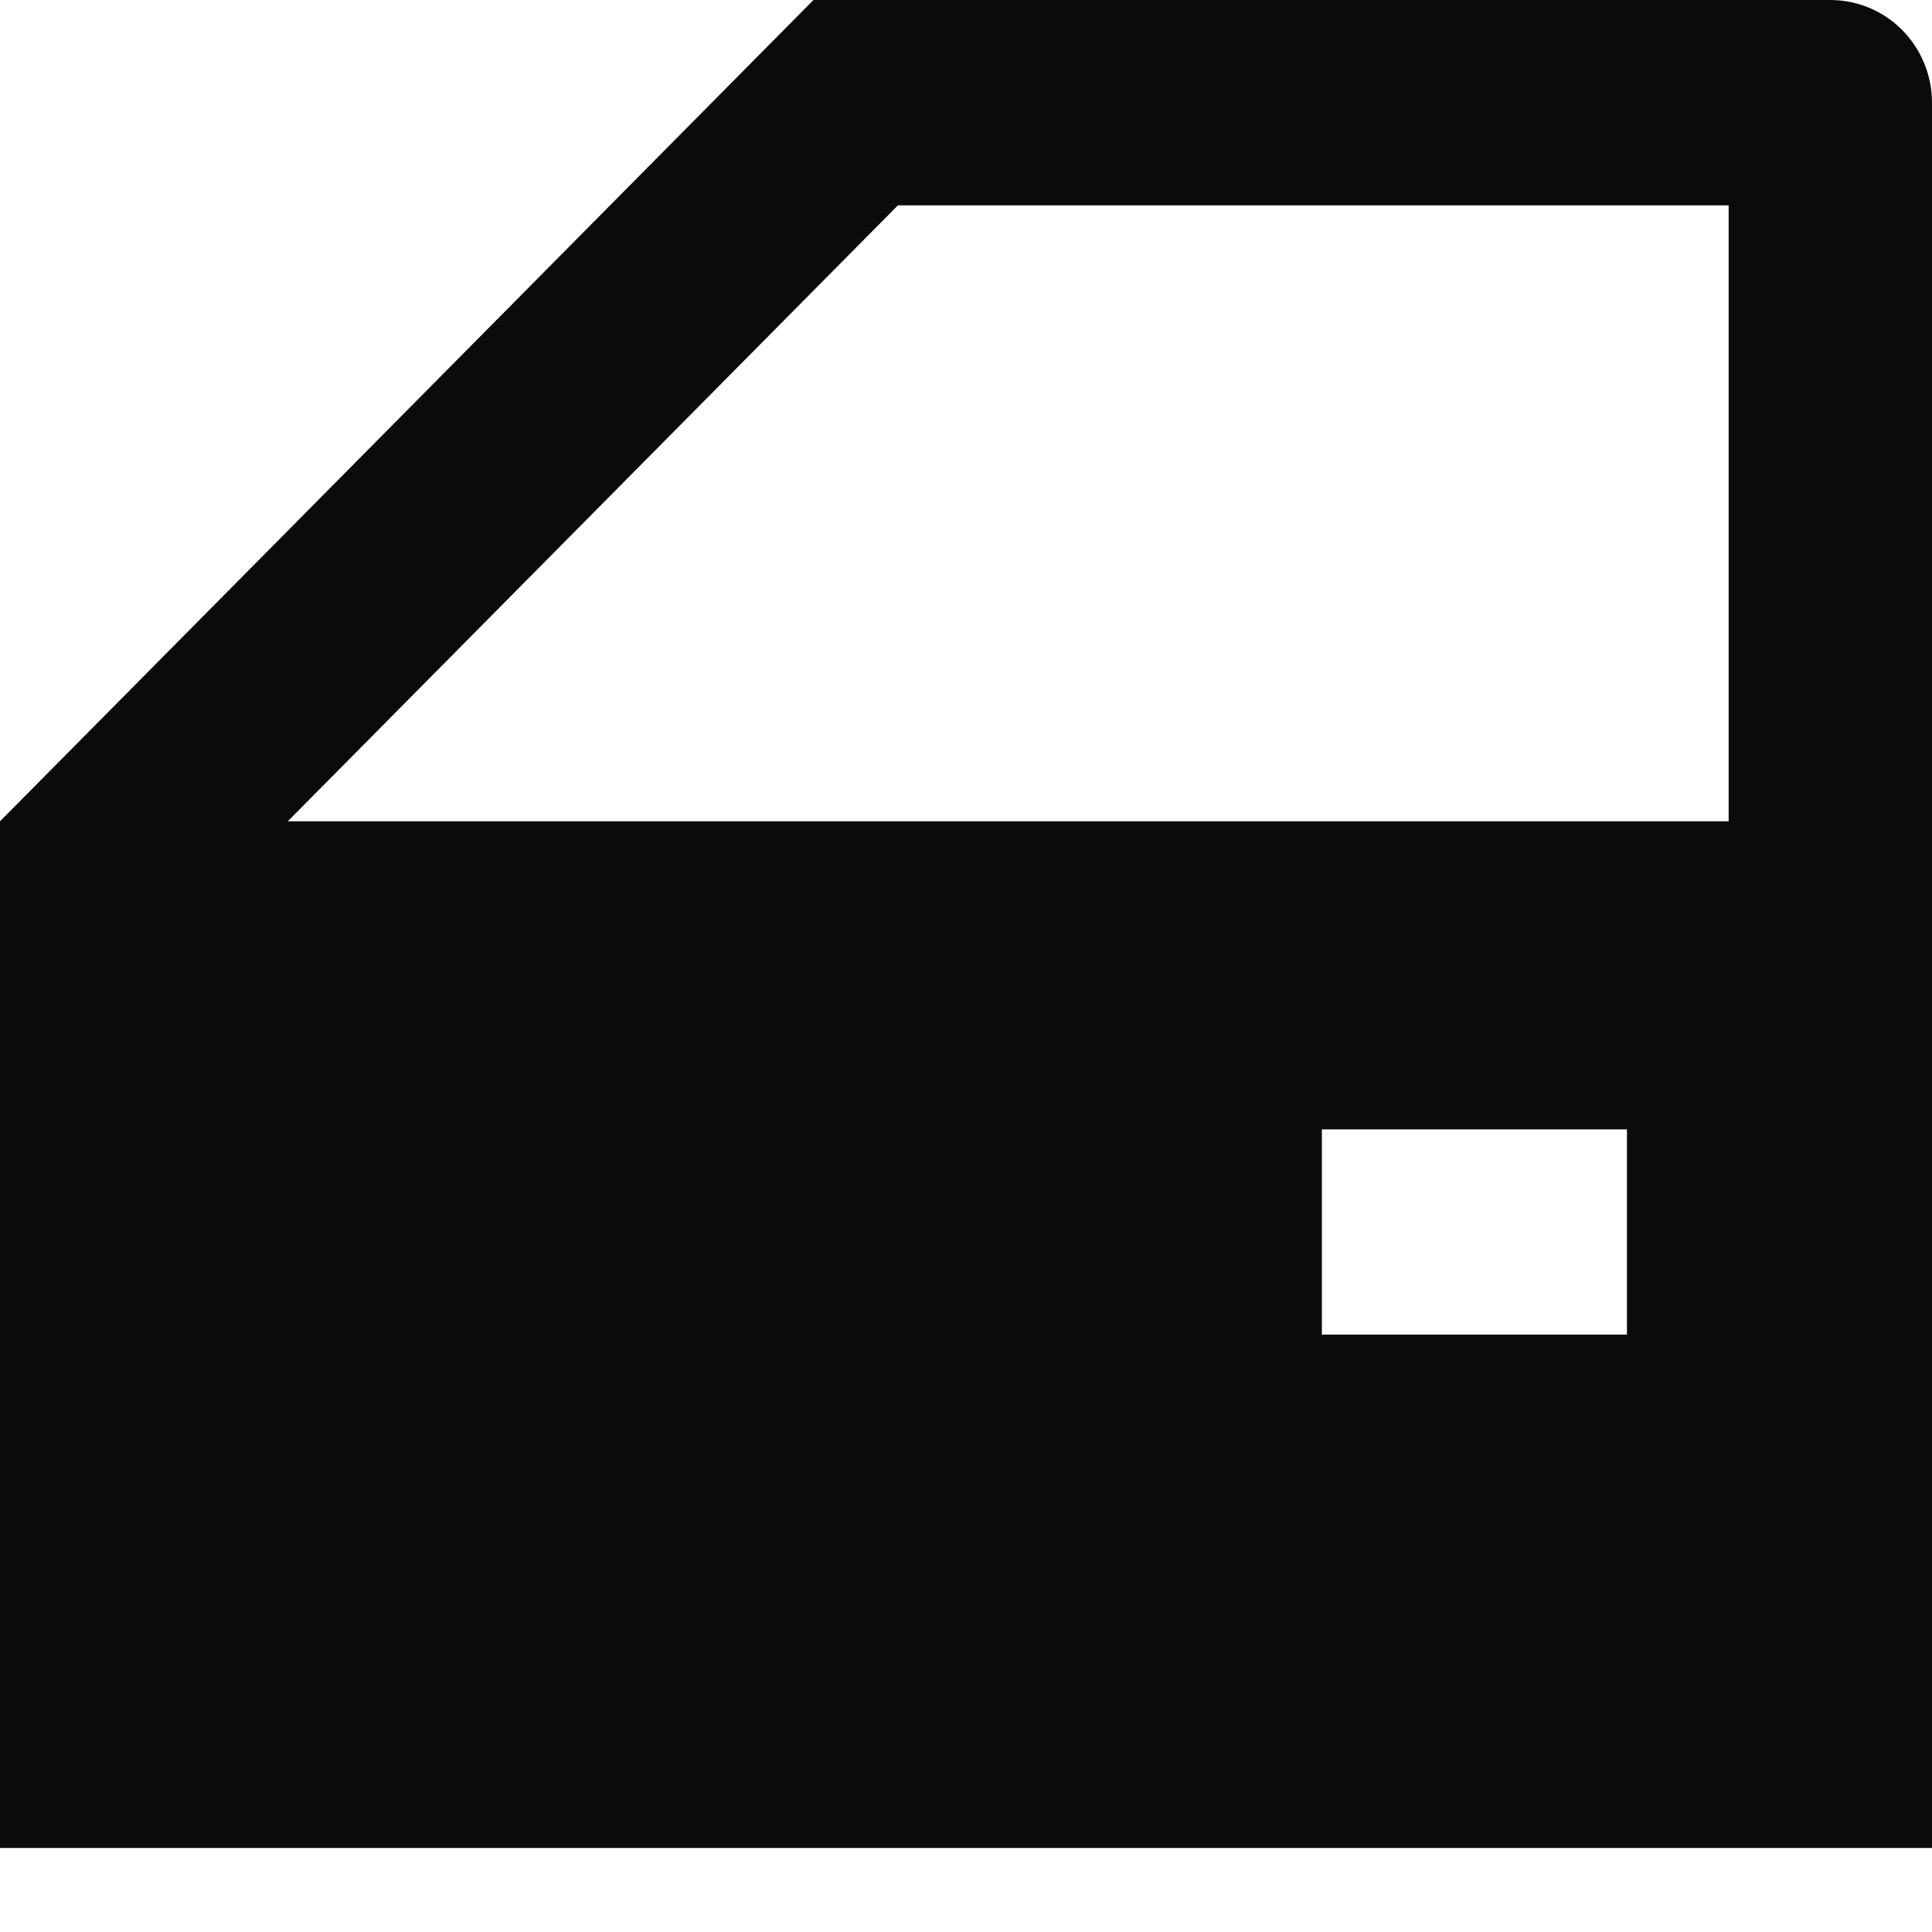
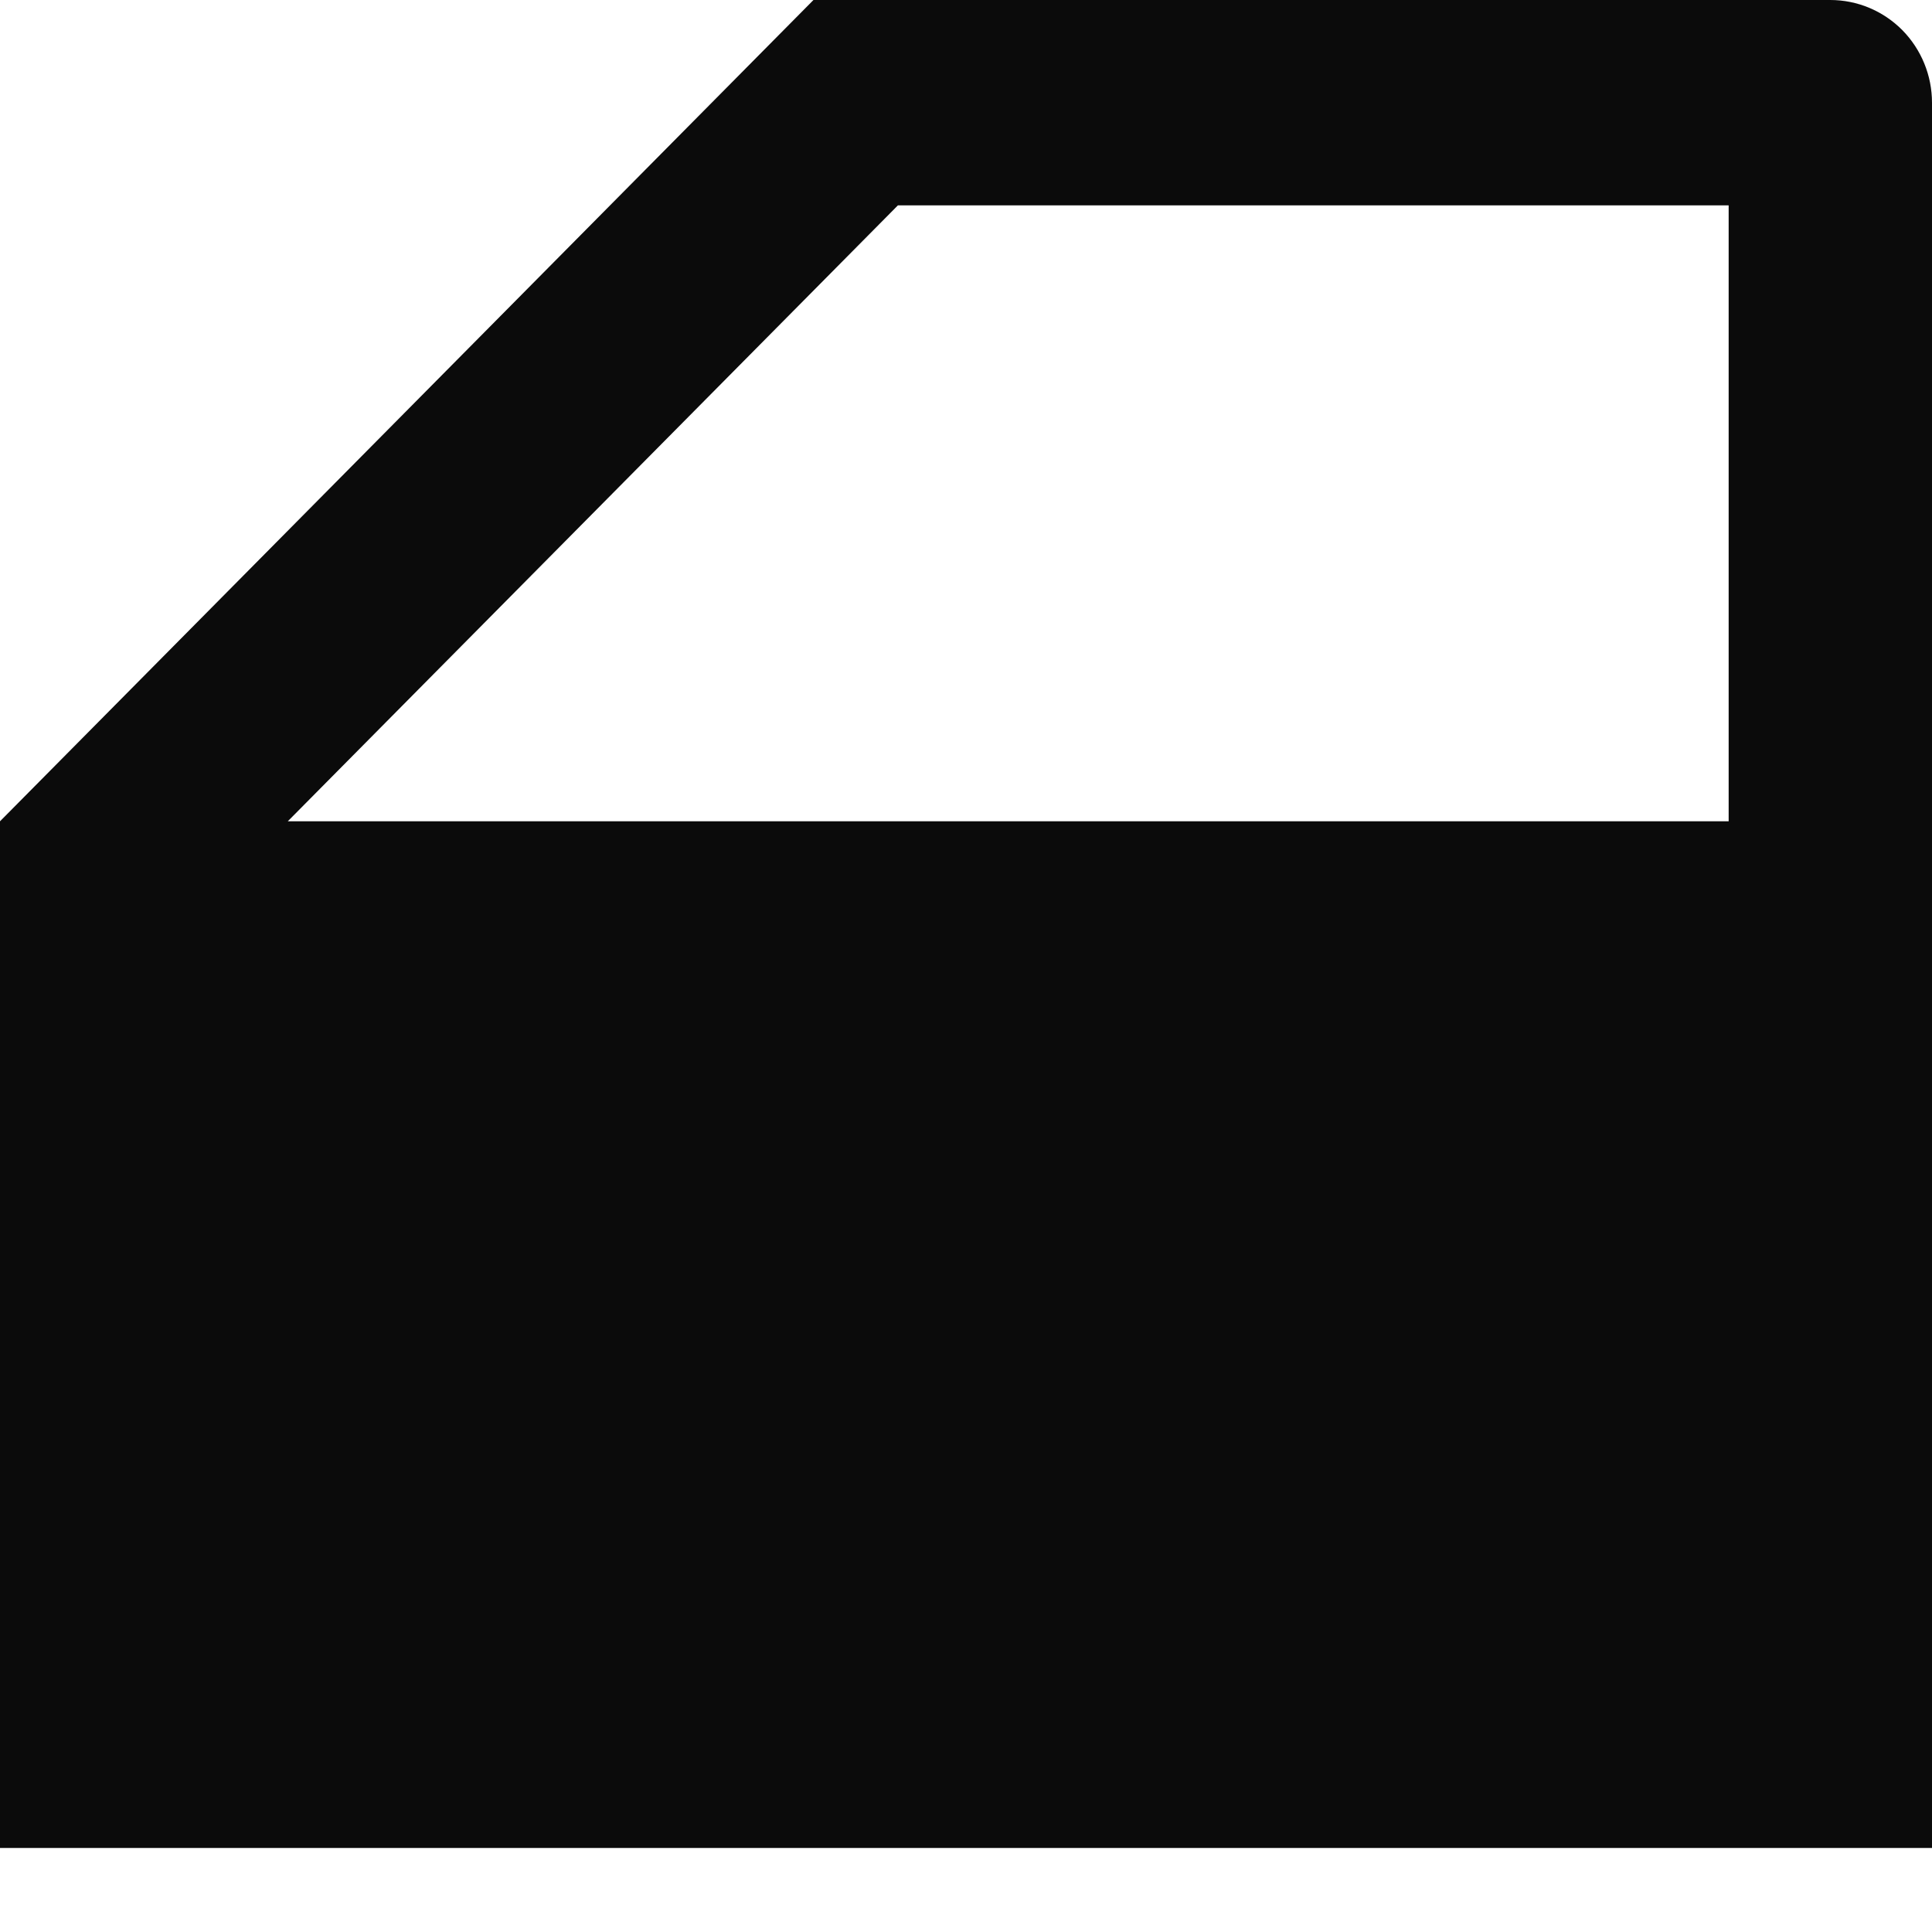
<svg xmlns="http://www.w3.org/2000/svg" width="20" height="20" viewBox="0 0 20 20" fill="none">
-   <path d="M16.842 11.691H13.684V13.816H16.842V11.691ZM20 19.13H0V8.502L8.421 0H18.947C19.227 0 19.494 0.112 19.692 0.311C19.889 0.511 20 0.781 20 1.063V19.13ZM9.295 2.126L2.979 8.502H17.895V2.126H9.295Z" fill="#0B0B0B" />
+   <path d="M16.842 11.691H13.684H16.842V11.691ZM20 19.13H0V8.502L8.421 0H18.947C19.227 0 19.494 0.112 19.692 0.311C19.889 0.511 20 0.781 20 1.063V19.13ZM9.295 2.126L2.979 8.502H17.895V2.126H9.295Z" fill="#0B0B0B" />
</svg>